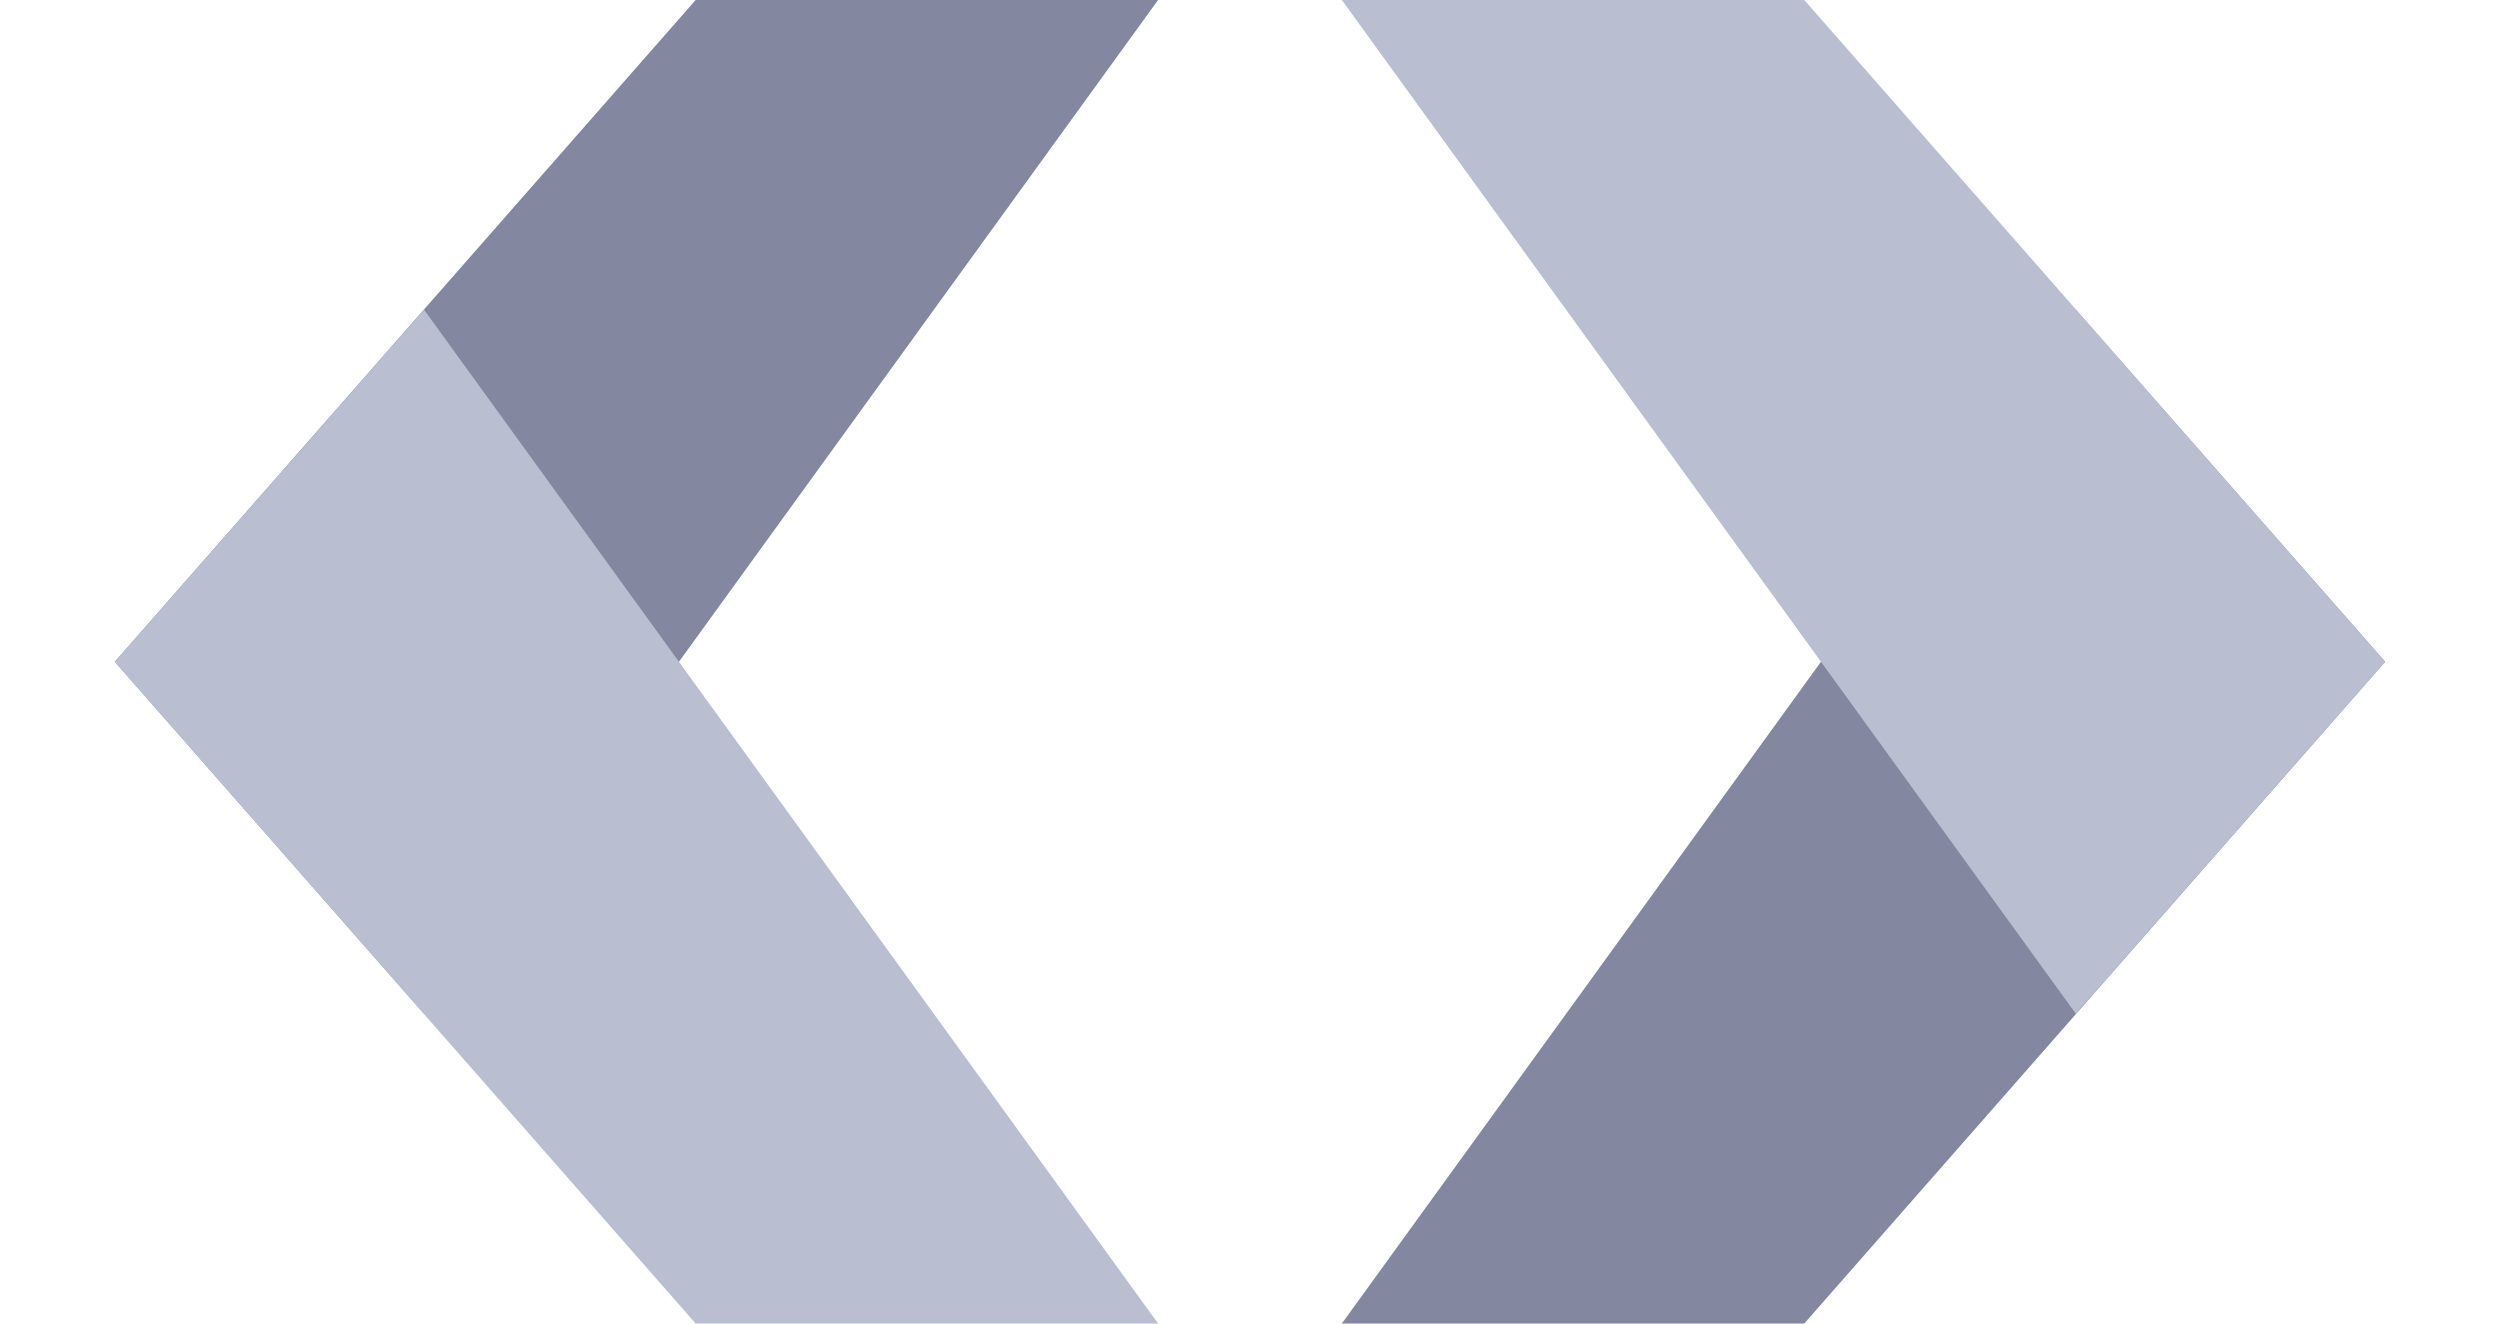
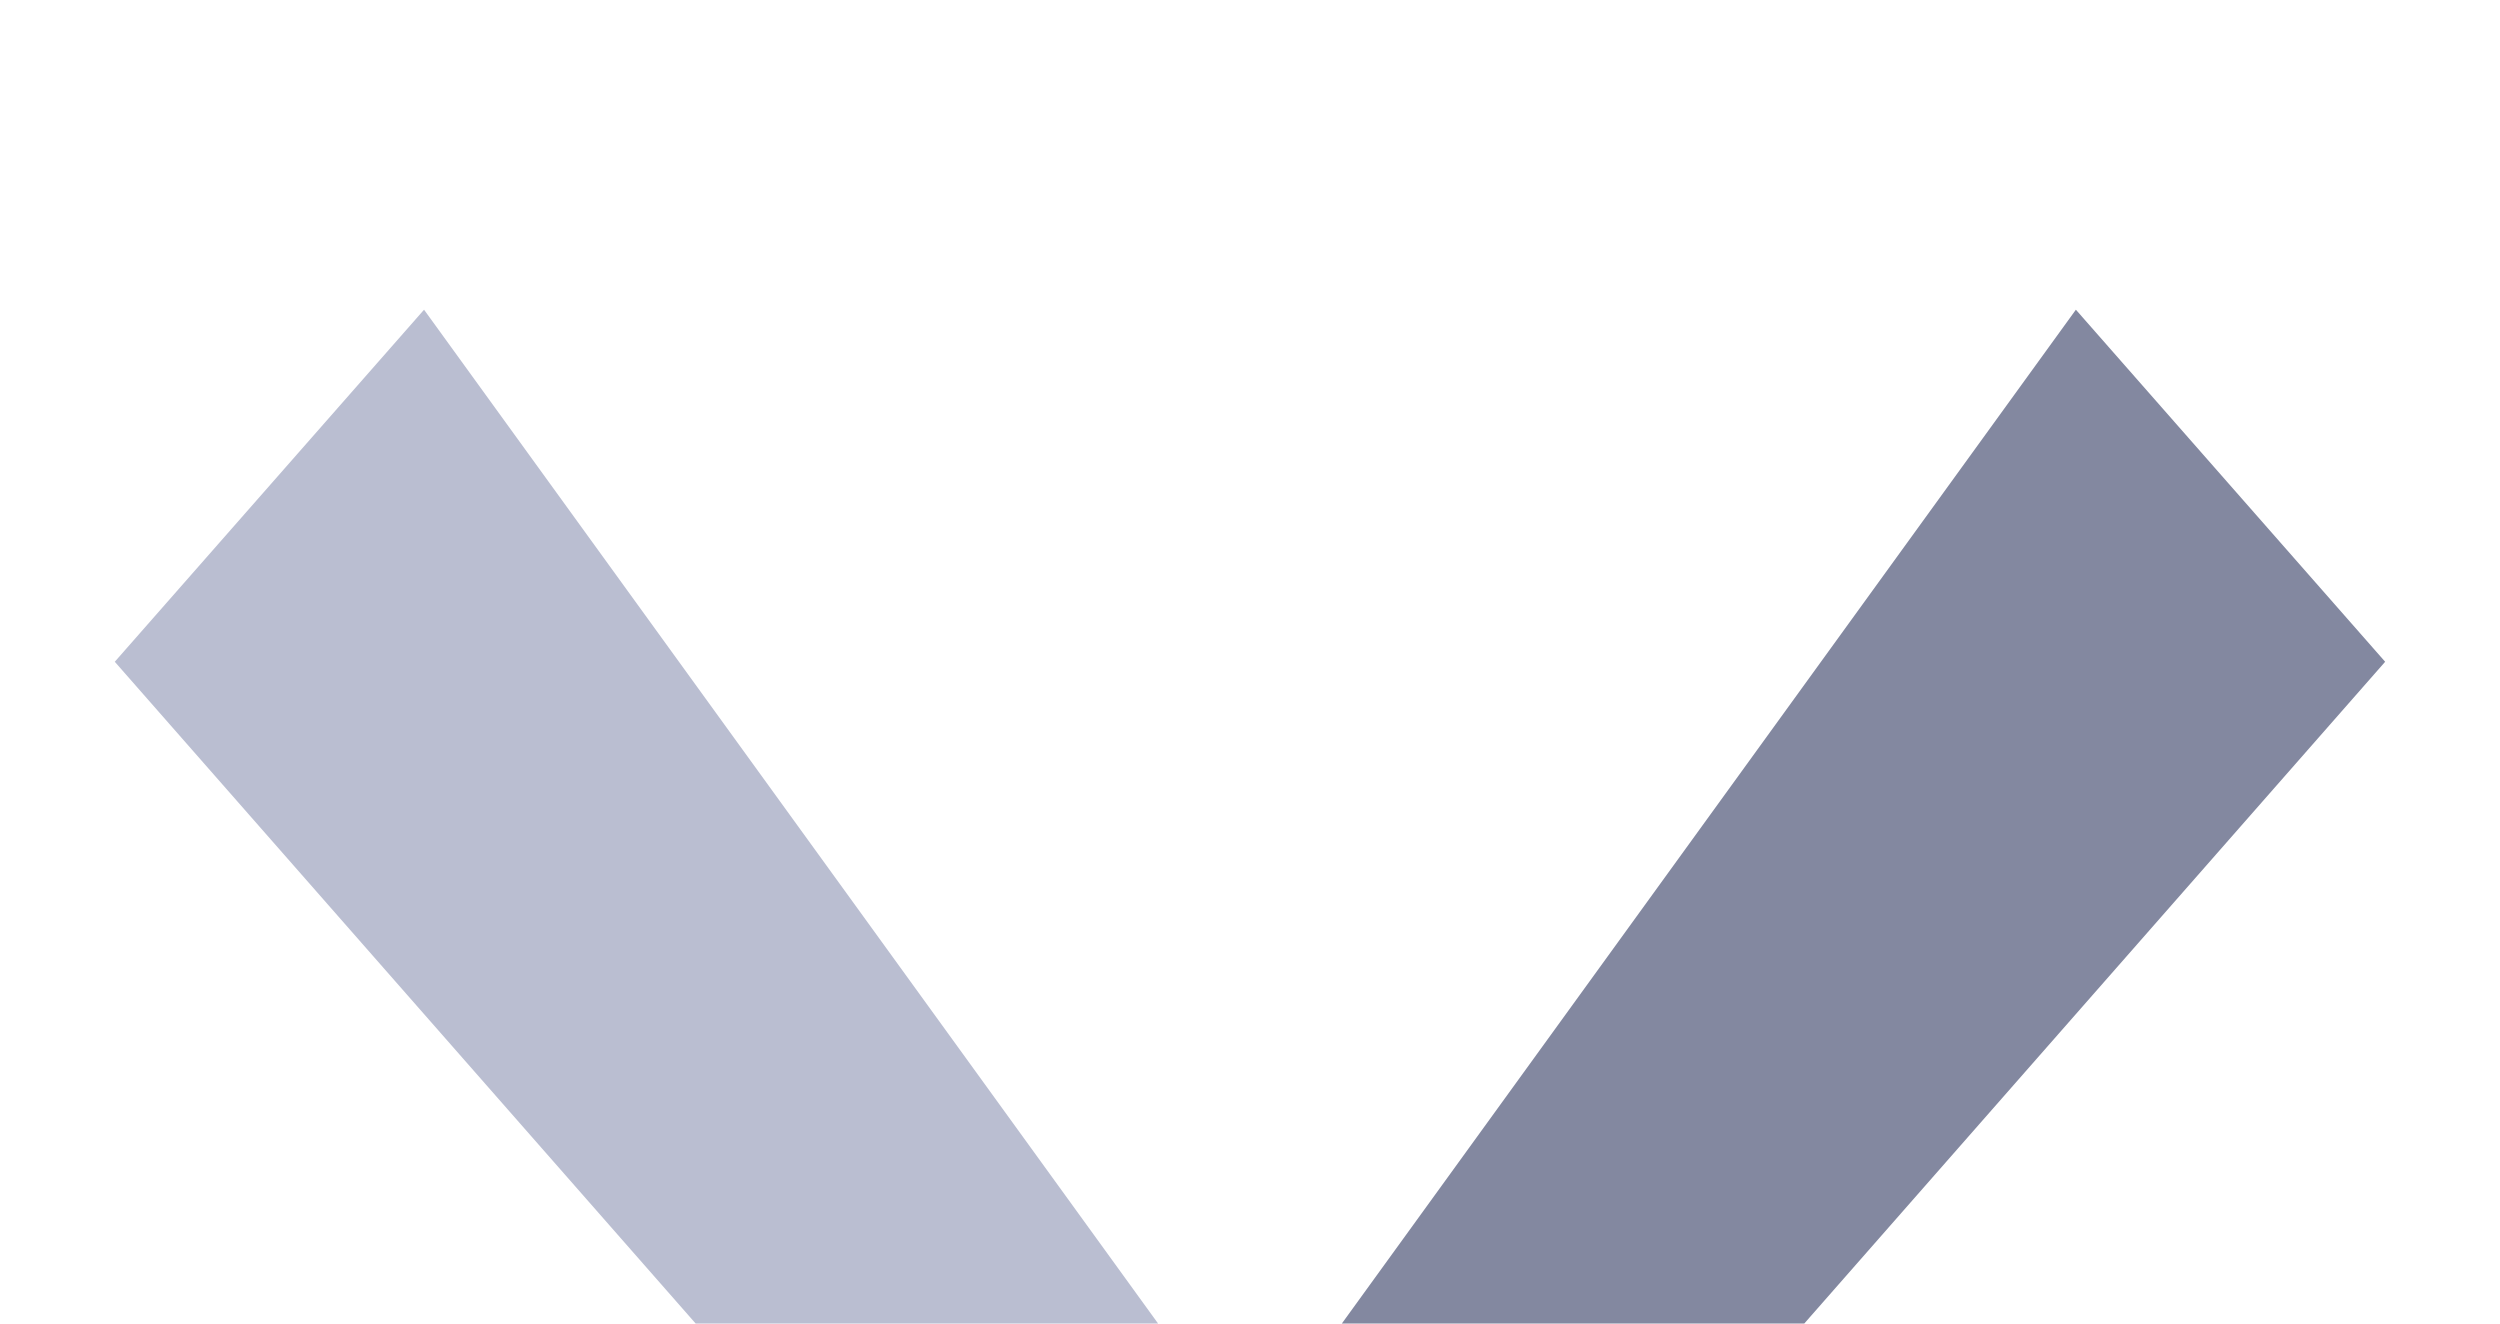
<svg xmlns="http://www.w3.org/2000/svg" width="34" height="18" viewBox="0 0 34 18" fill="none">
-   <path d="M1.561 9L9.461 0H15.75L5.767 13.788L1.561 9Z" fill="#8388A0" />
  <path d="M32.438 9L24.538 18H18.249L28.232 4.212L32.438 9Z" fill="#8388A0" />
  <path d="M1.561 9L9.461 18H15.75L5.767 4.212L1.561 9Z" fill="#BABED1" />
-   <path d="M32.438 9L24.538 0H18.249L28.232 13.788L32.438 9Z" fill="#BABED1" />
</svg>